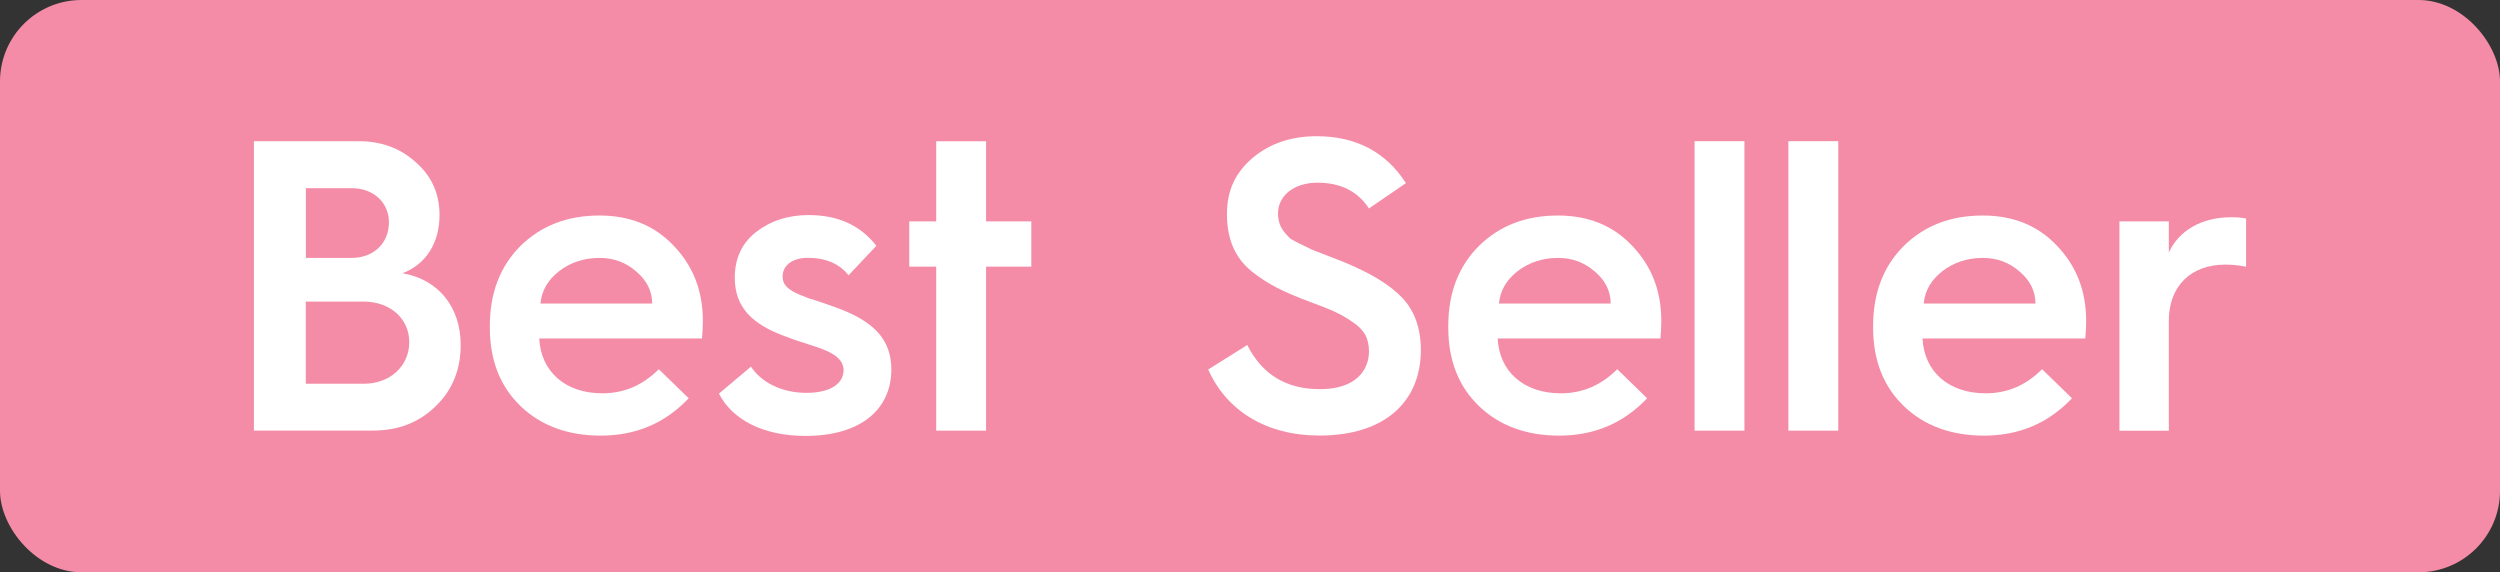
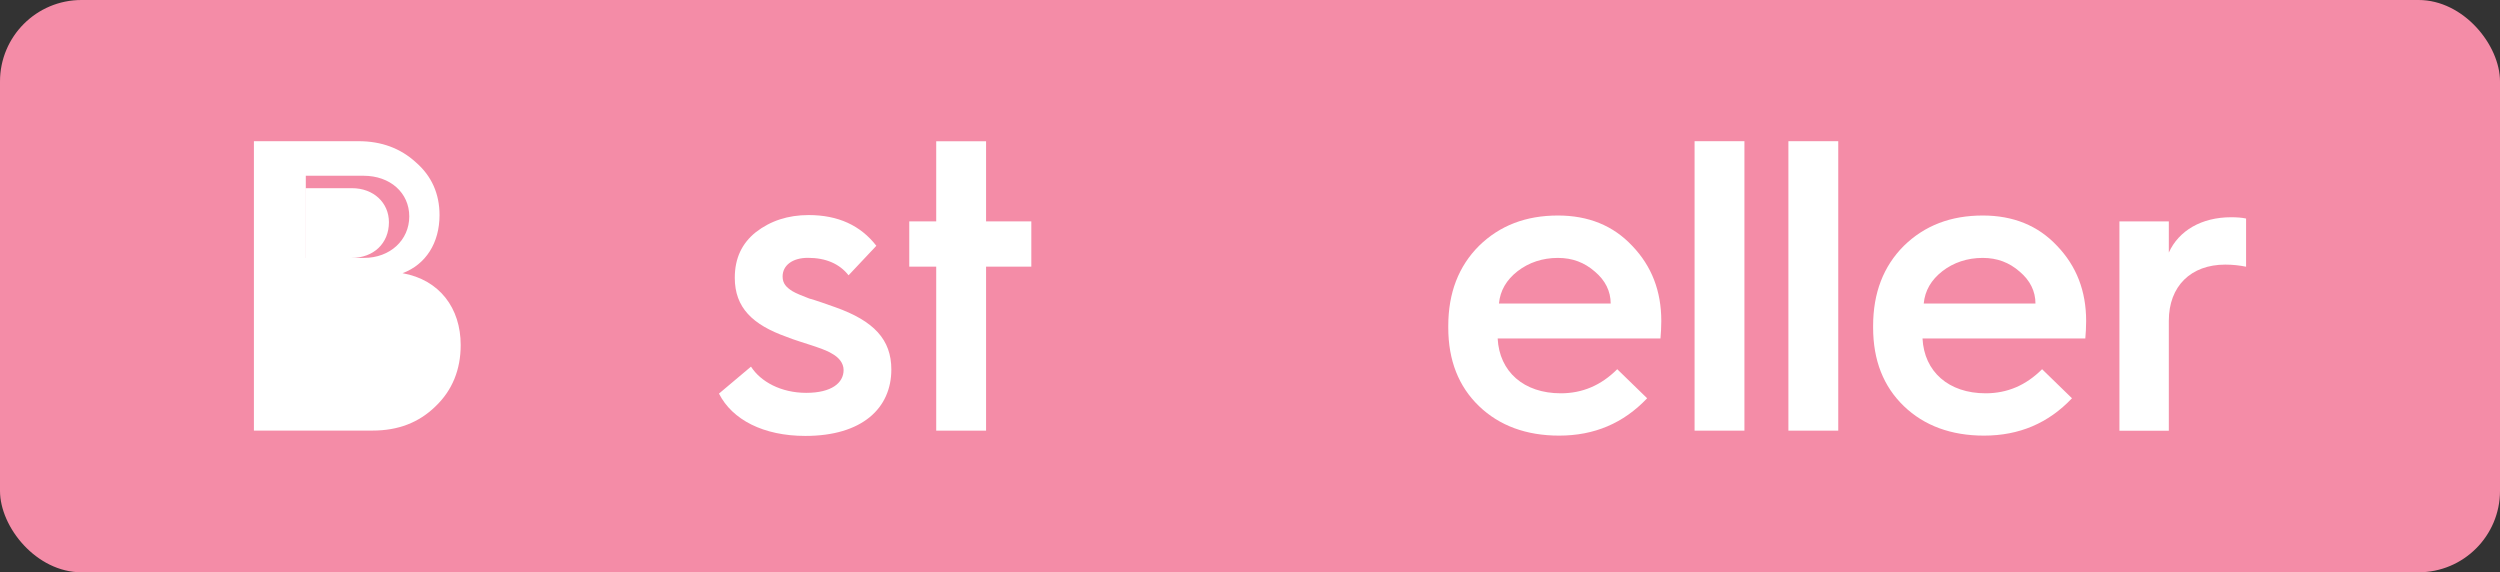
<svg xmlns="http://www.w3.org/2000/svg" viewBox="0 0 332 76" id="Layer_2">
  <rect x="0" y="0" width="332" height="76" fill="#333333" stroke="none" />
  <defs>
    <style>
      .cls-1 {
        fill: #f48ca7;
      }

      .cls-2 {
        fill: #fff;
      }
    </style>
  </defs>
  <g data-sanitized-data-name="Layer_1" data-name="Layer_1" id="Layer_1-2">
    <g>
      <rect ry="10.82" rx="10.82" height="76" width="332" y="0" class="cls-1" />
      <g>
-         <path d="M33.72,57.19V18.75h13.9c3.03,0,5.57.94,7.61,2.81,2.1,1.82,3.14,4.19,3.14,7,0,3.7-1.82,6.56-4.91,7.72,4.91.88,7.72,4.63,7.72,9.54,0,3.25-1.1,6.01-3.36,8.16-2.21,2.15-4.96,3.2-8.33,3.2h-15.77ZM40.62,34.25h6.07c2.92,0,4.96-1.93,4.96-4.74,0-2.59-2.04-4.52-4.91-4.52h-6.12v9.26ZM40.62,50.96h7.72c3.47,0,6.01-2.37,6.01-5.51s-2.54-5.4-6.07-5.4h-7.67v10.92Z" class="cls-2" />
-         <path d="M65.05,43.29c0-4.41,1.38-7.94,4.08-10.64,2.76-2.7,6.23-4.03,10.48-4.03,4.03,0,7.33,1.32,9.87,4.03,2.59,2.7,3.86,6.01,3.86,9.98,0,.83-.06,1.6-.11,2.32h-21.62c.22,4.41,3.47,7.28,8.38,7.28,2.87,0,5.35-1.05,7.5-3.2l3.97,3.86c-3.14,3.31-7,4.96-11.69,4.96-4.36,0-7.94-1.32-10.64-3.92s-4.08-6.07-4.08-10.42v-.22ZM86.61,40.32c0-1.65-.72-3.09-2.1-4.25-1.38-1.21-2.98-1.82-4.91-1.82-2.04,0-3.86.61-5.35,1.76-1.49,1.16-2.32,2.59-2.48,4.3h14.83Z" class="cls-2" />
+         <path d="M33.72,57.19V18.75h13.9c3.03,0,5.57.94,7.61,2.81,2.1,1.82,3.14,4.19,3.14,7,0,3.7-1.82,6.56-4.91,7.72,4.91.88,7.72,4.63,7.72,9.54,0,3.25-1.1,6.01-3.36,8.16-2.21,2.15-4.96,3.2-8.33,3.2h-15.77ZM40.62,34.25h6.07c2.92,0,4.96-1.93,4.96-4.74,0-2.59-2.04-4.52-4.91-4.52h-6.12v9.26Zh7.72c3.47,0,6.01-2.37,6.01-5.51s-2.54-5.4-6.07-5.4h-7.67v10.92Z" class="cls-2" />
        <path d="M99.74,48.7c1.27,1.98,3.97,3.47,7.33,3.47s4.96-1.32,4.96-3.03c0-.94-.66-1.71-1.6-2.21-.61-.39-1.76-.77-2.59-1.05-.83-.28-2.48-.77-3.42-1.16-4.47-1.6-6.84-3.86-6.84-7.83,0-2.59.94-4.58,2.81-6.07,1.93-1.49,4.25-2.26,7-2.26,3.92,0,6.89,1.38,8.99,4.08l-3.69,3.92c-1.21-1.54-3.03-2.32-5.4-2.32-2.04,0-3.36.99-3.36,2.48,0,.94.5,1.43,1.27,1.93.44.28,1.54.72,2.26.99.83.22,2.37.77,3.47,1.16,5.13,1.82,7.44,4.3,7.44,8.27,0,5.13-3.86,8.82-11.42,8.82-5.57,0-9.71-2.15-11.47-5.62l4.25-3.58Z" class="cls-2" />
        <path d="M124.33,57.19v-21.78h-3.58v-6.01h3.58v-10.64h6.62v10.64h6.01v6.01h-6.01v21.78h-6.62Z" class="cls-2" />
-         <path d="M165.64,45.83c1.99,3.92,5.18,5.85,9.65,5.85,4.8,0,6.51-2.54,6.51-5.02,0-1.71-.61-2.87-2.21-3.92-1.6-1.1-2.76-1.6-5.62-2.65-3.53-1.32-5.57-2.32-7.78-4.08-2.21-1.82-3.25-4.3-3.25-7.55s1.16-5.57,3.42-7.5c2.32-1.93,5.13-2.87,8.49-2.87,5.24,0,9.21,2.1,11.86,6.23l-4.91,3.36c-1.49-2.26-3.75-3.42-6.84-3.42s-5.24,1.71-5.24,4.08c0,1.6.66,2.37,1.6,3.31.61.44,2.15,1.1,2.87,1.49l1.98.77,2.26.88c3.64,1.49,6.23,3.09,7.83,4.8,1.6,1.71,2.43,4.03,2.43,6.89,0,6.78-4.69,11.36-13.46,11.36-7.11,0-12.35-3.31-14.78-8.77l5.18-3.25Z" class="cls-2" />
        <path d="M192.33,43.29c0-4.41,1.38-7.94,4.08-10.64,2.76-2.7,6.23-4.03,10.48-4.03,4.03,0,7.33,1.32,9.87,4.03,2.59,2.7,3.86,6.01,3.86,9.98,0,.83-.05,1.6-.11,2.32h-21.62c.22,4.41,3.47,7.28,8.38,7.28,2.87,0,5.35-1.05,7.5-3.2l3.97,3.86c-3.14,3.31-7,4.96-11.69,4.96-4.36,0-7.94-1.32-10.64-3.92s-4.08-6.07-4.08-10.42v-.22ZM213.9,40.32c0-1.65-.72-3.09-2.1-4.25-1.38-1.21-2.98-1.82-4.91-1.82-2.04,0-3.86.61-5.35,1.76-1.49,1.16-2.32,2.59-2.48,4.3h14.83Z" class="cls-2" />
        <path d="M225.04,57.19V18.75h6.62v38.44h-6.62Z" class="cls-2" />
        <path d="M237.5,57.19V18.75h6.62v38.44h-6.62Z" class="cls-2" />
        <path d="M248.75,43.29c0-4.41,1.38-7.94,4.08-10.64,2.76-2.7,6.23-4.03,10.48-4.03,4.03,0,7.33,1.32,9.87,4.03,2.59,2.7,3.86,6.01,3.86,9.98,0,.83-.05,1.6-.11,2.32h-21.62c.22,4.41,3.47,7.28,8.38,7.28,2.87,0,5.35-1.05,7.5-3.2l3.97,3.86c-3.14,3.31-7,4.96-11.69,4.96-4.36,0-7.94-1.32-10.64-3.92s-4.08-6.07-4.08-10.42v-.22ZM270.31,40.32c0-1.65-.72-3.09-2.1-4.25-1.38-1.21-2.98-1.82-4.91-1.82-2.04,0-3.86.61-5.35,1.76-1.49,1.16-2.32,2.59-2.48,4.3h14.83Z" class="cls-2" />
        <path d="M281.46,57.19v-27.79h6.56v4.14c1.32-2.92,4.36-4.69,8.27-4.69.77,0,1.43.05,1.99.17v6.4c-.83-.17-1.76-.28-2.76-.28-4.58,0-7.5,2.87-7.5,7.45v14.61h-6.56Z" class="cls-2" />
      </g>
    </g>
  </g>
</svg>